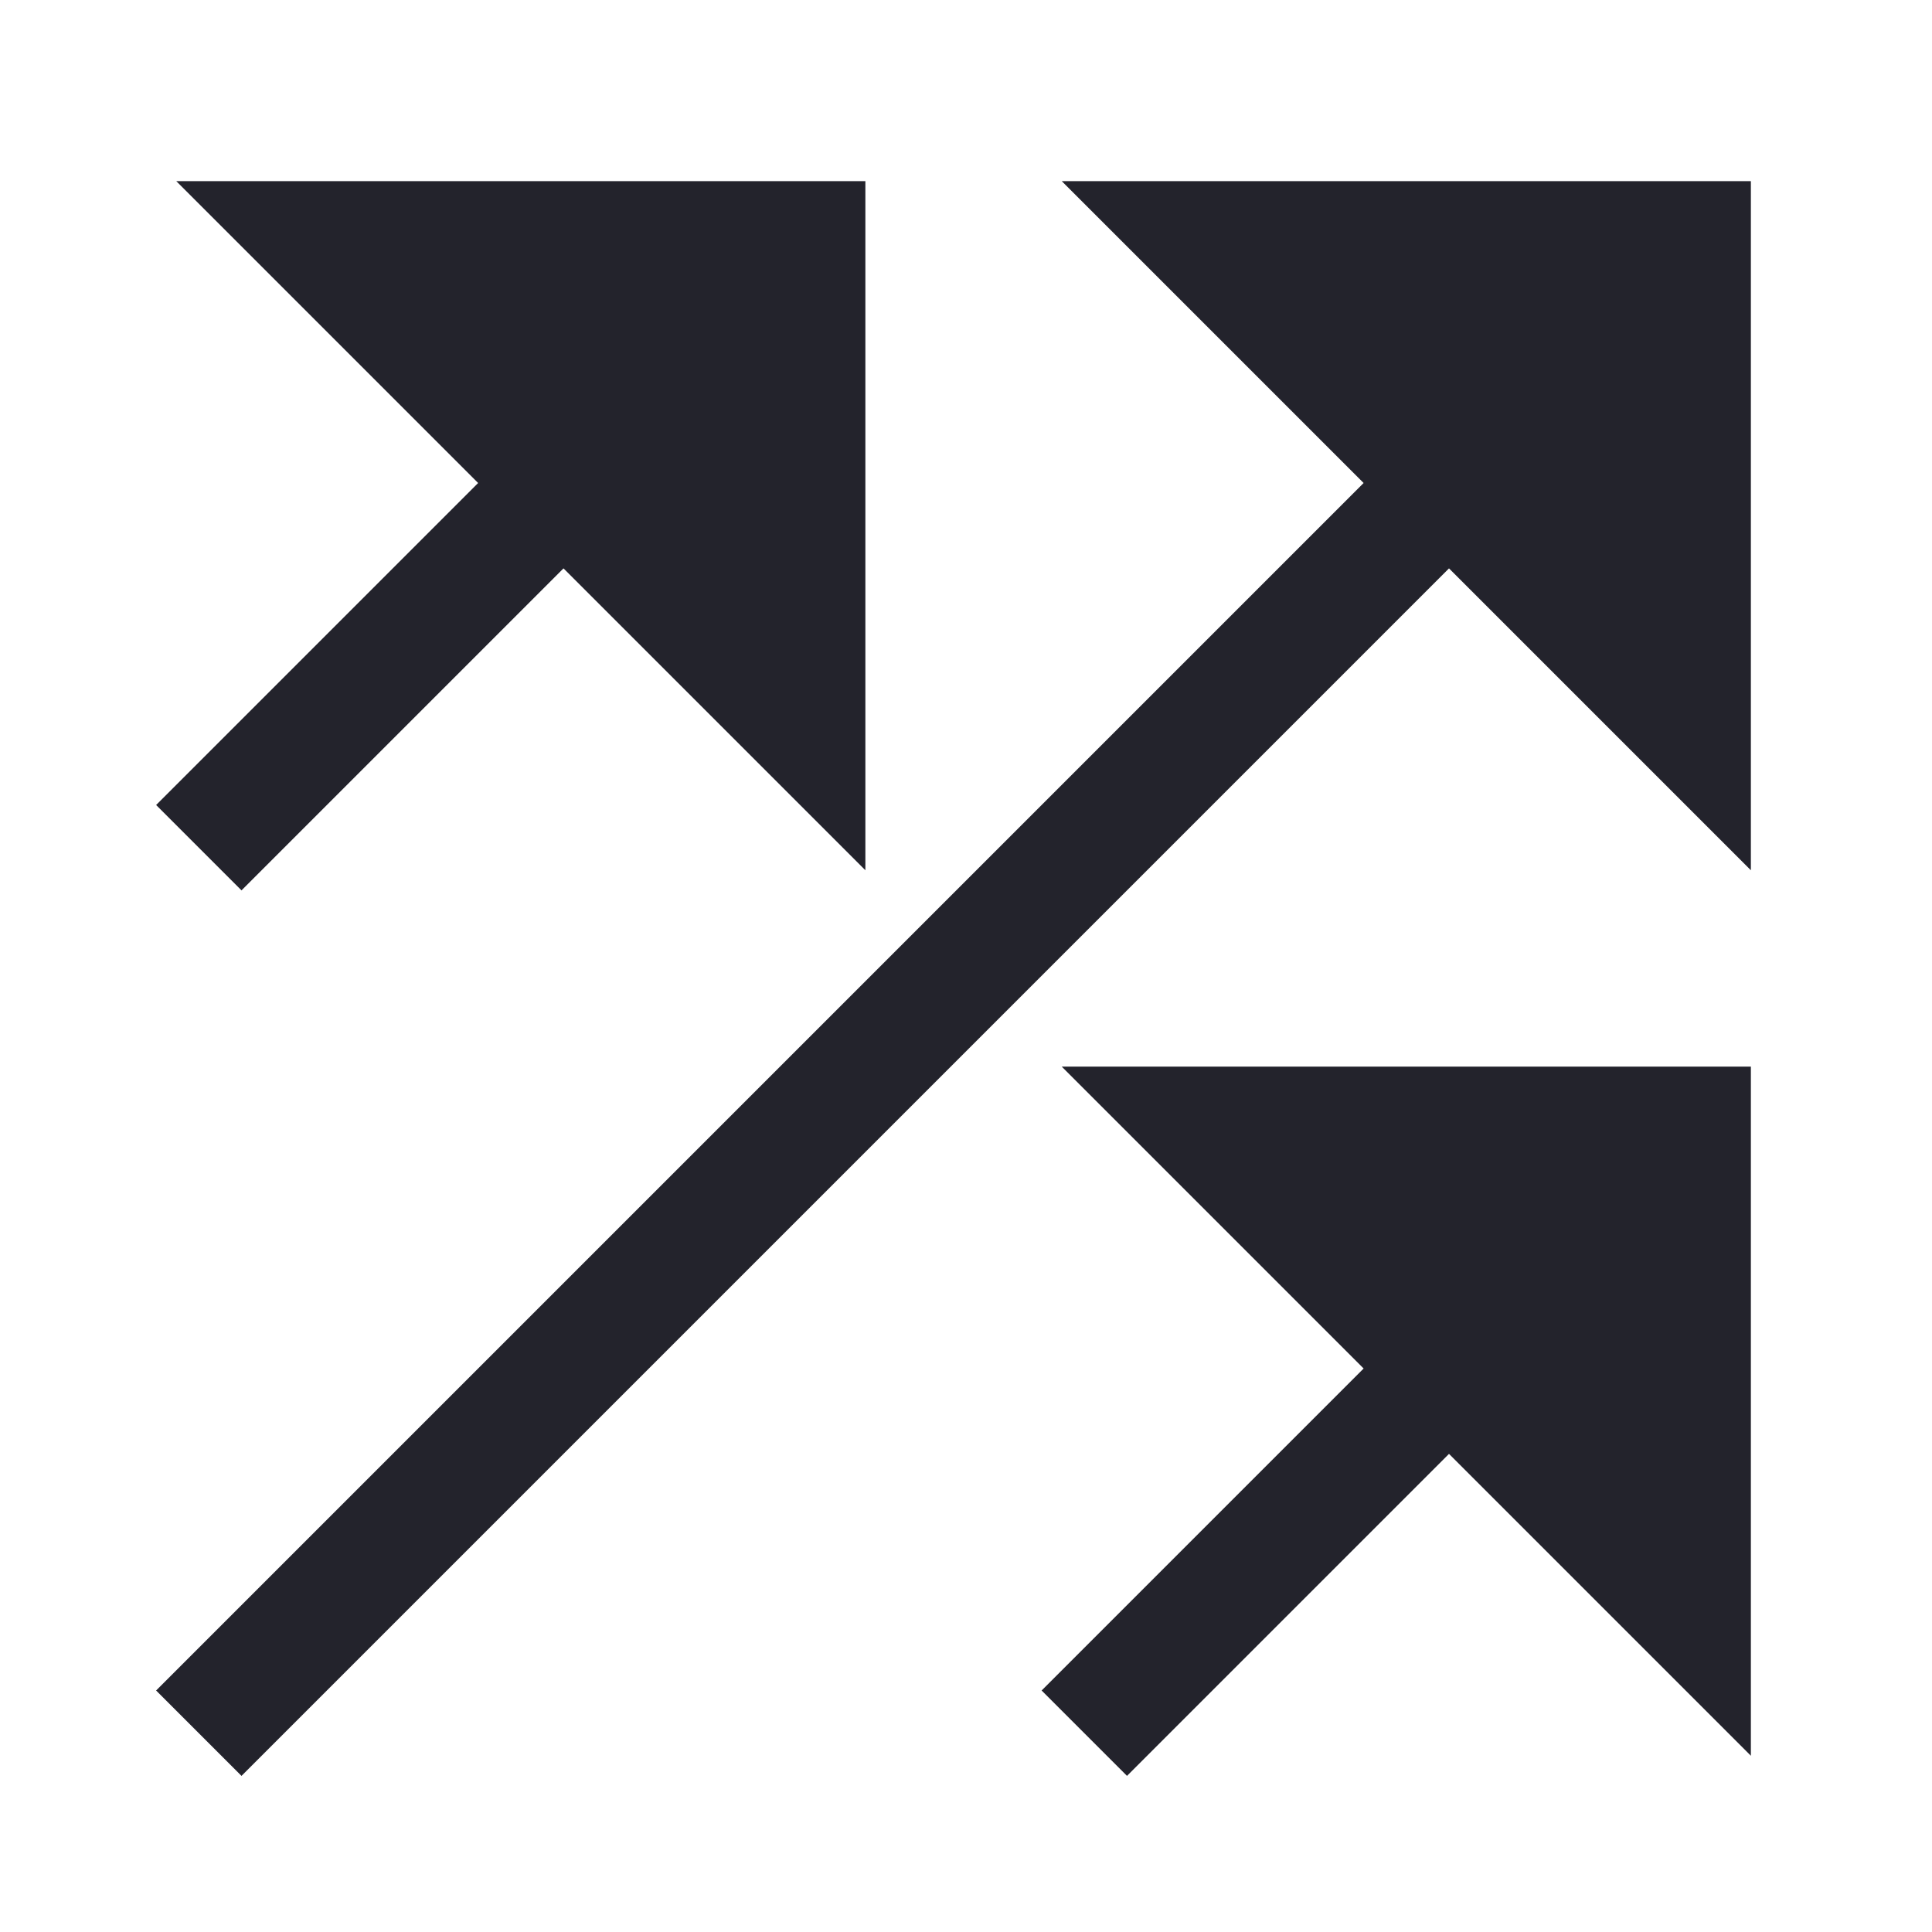
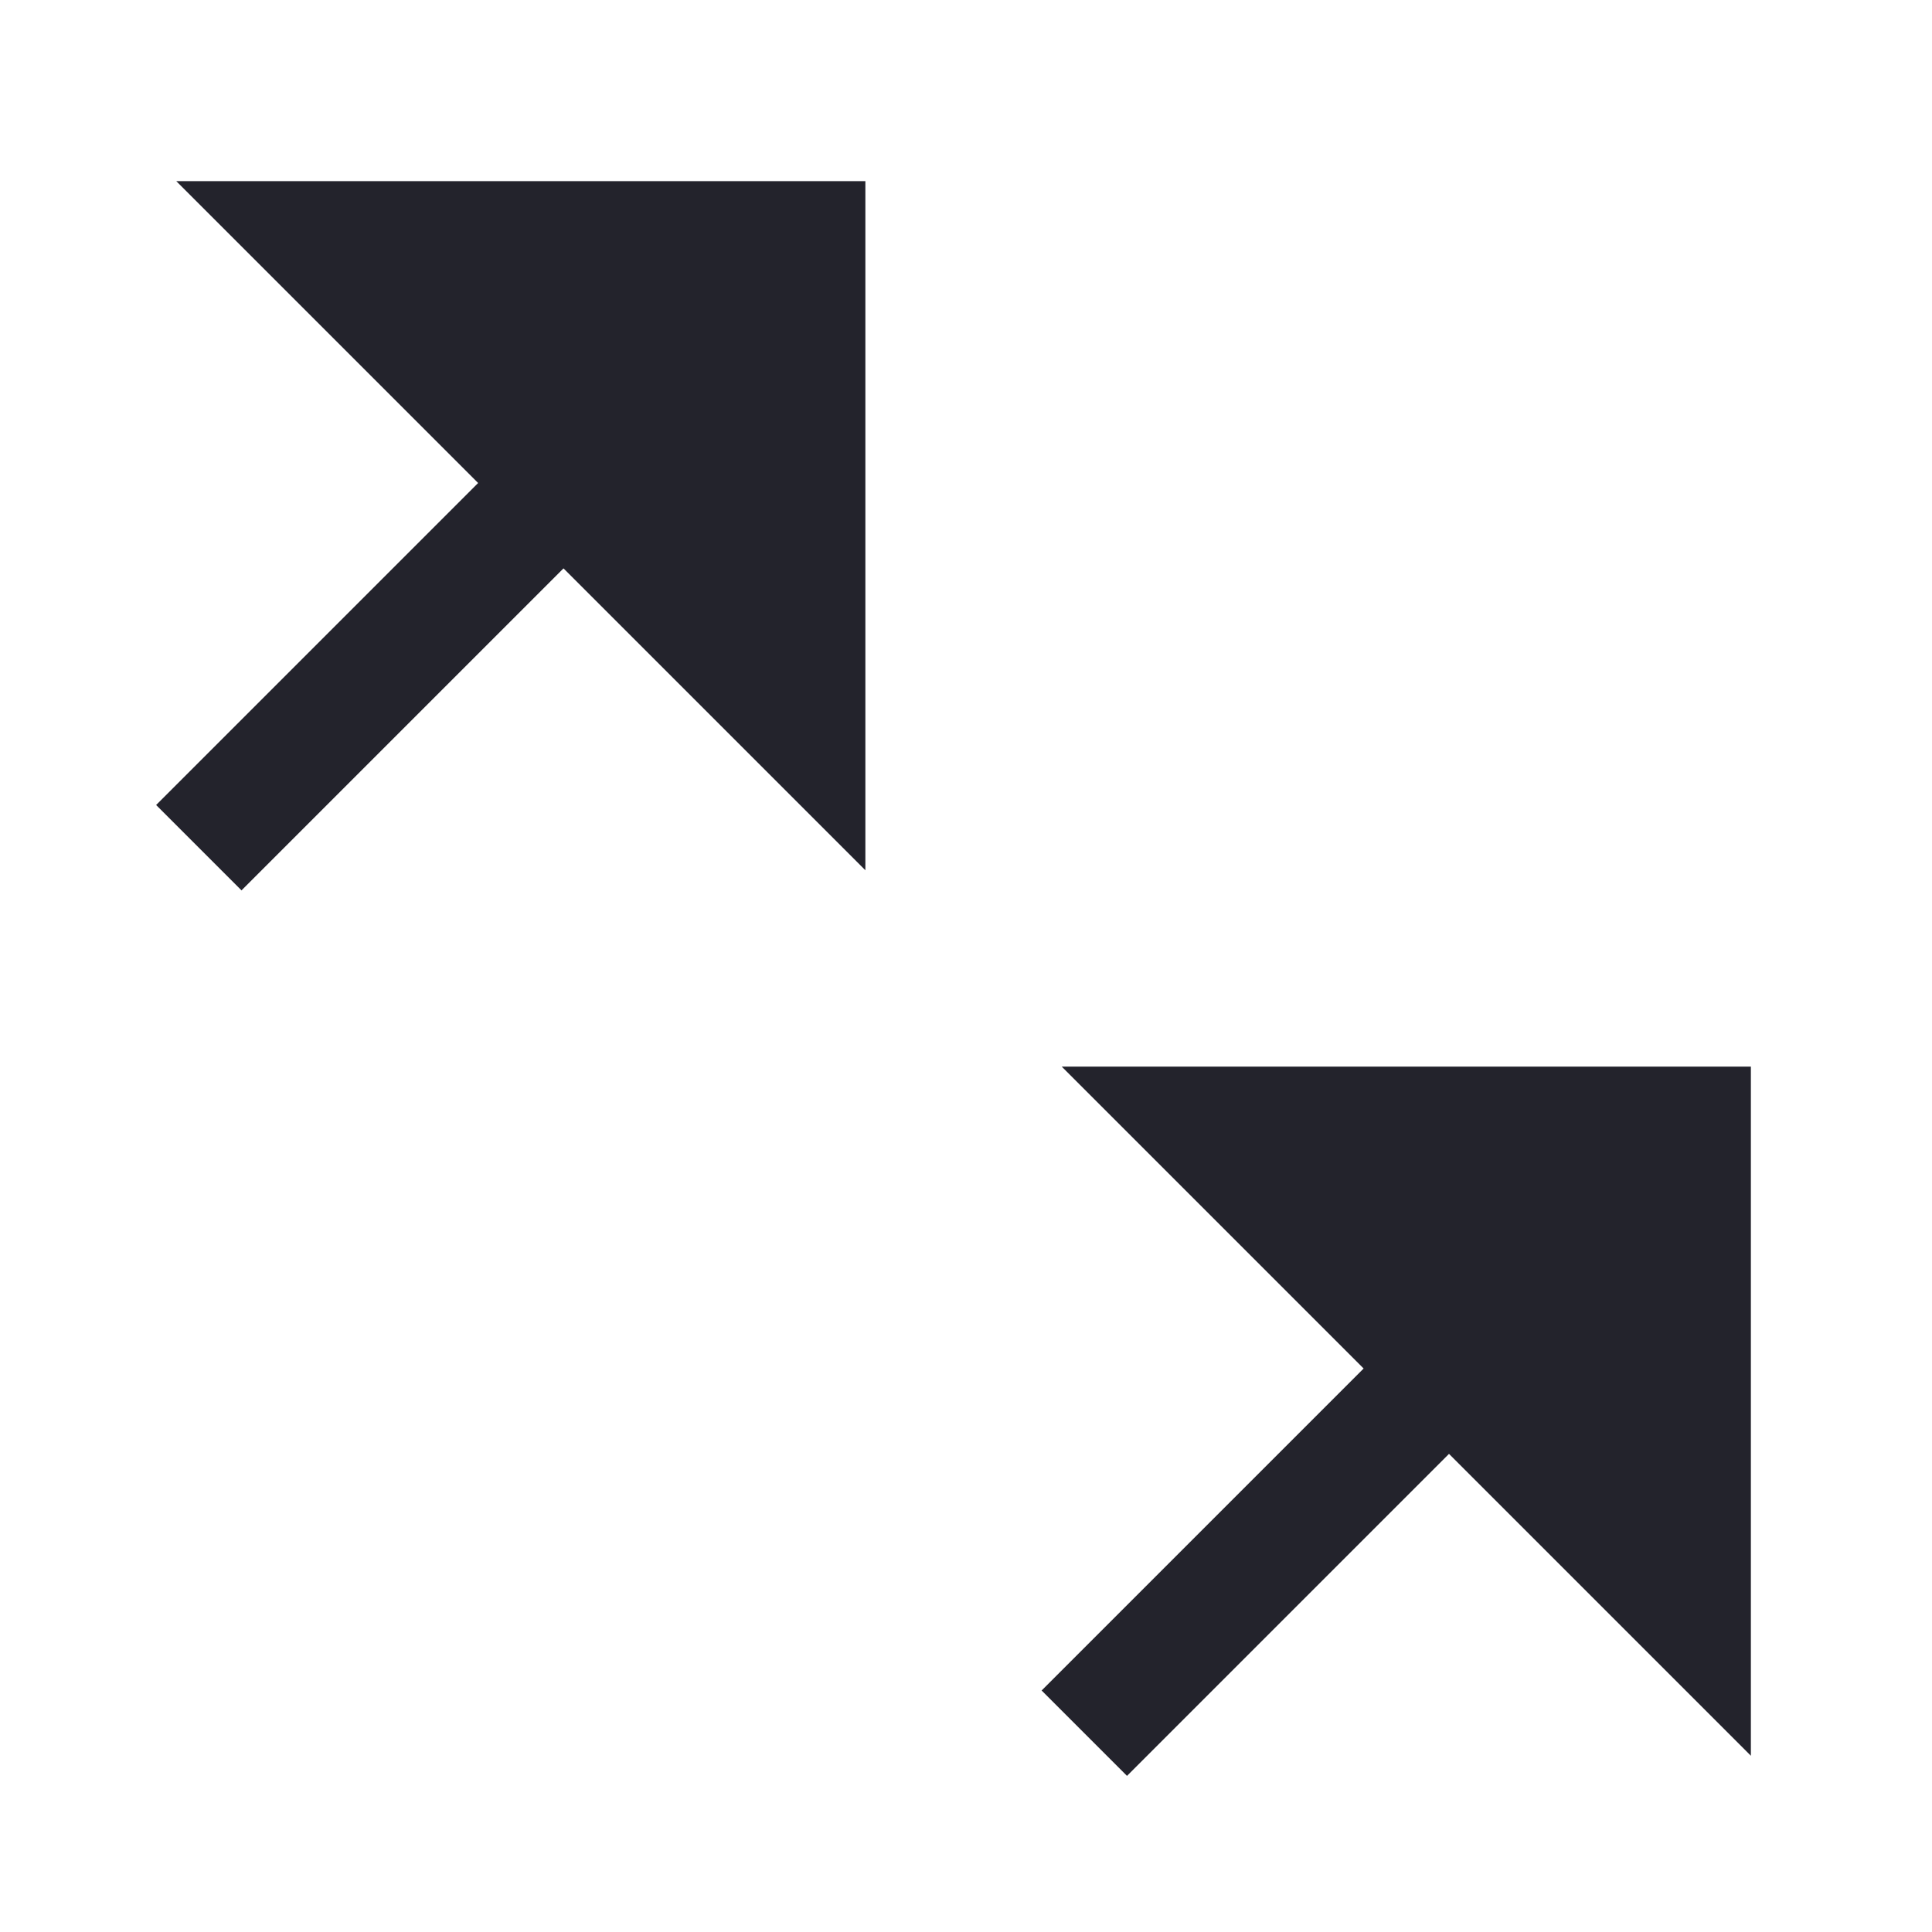
<svg xmlns="http://www.w3.org/2000/svg" width="24" height="24" viewBox="0 0 24 24" fill="none">
-   <path d="M15 3H21V9L18 6L15 3Z" fill="#23232C" />
-   <path d="M3 21L18 6M21 3H15L21 9V3Z" stroke="#23232C" stroke-width="1.5" stroke-linecap="square" />
  <path d="M21 14H15L18 17L21 20V14Z" fill="#23232C" />
  <path d="M14 21L18 17M15 14H21V20L15 14Z" stroke="#23232C" stroke-width="1.5" stroke-linecap="square" />
  <path d="M10 3H4L7 6L10 9V3Z" fill="#23232C" />
  <path d="M3 10L7 6M4 3H10V9L4 3Z" stroke="#23232C" stroke-width="1.5" stroke-linecap="square" />
</svg>